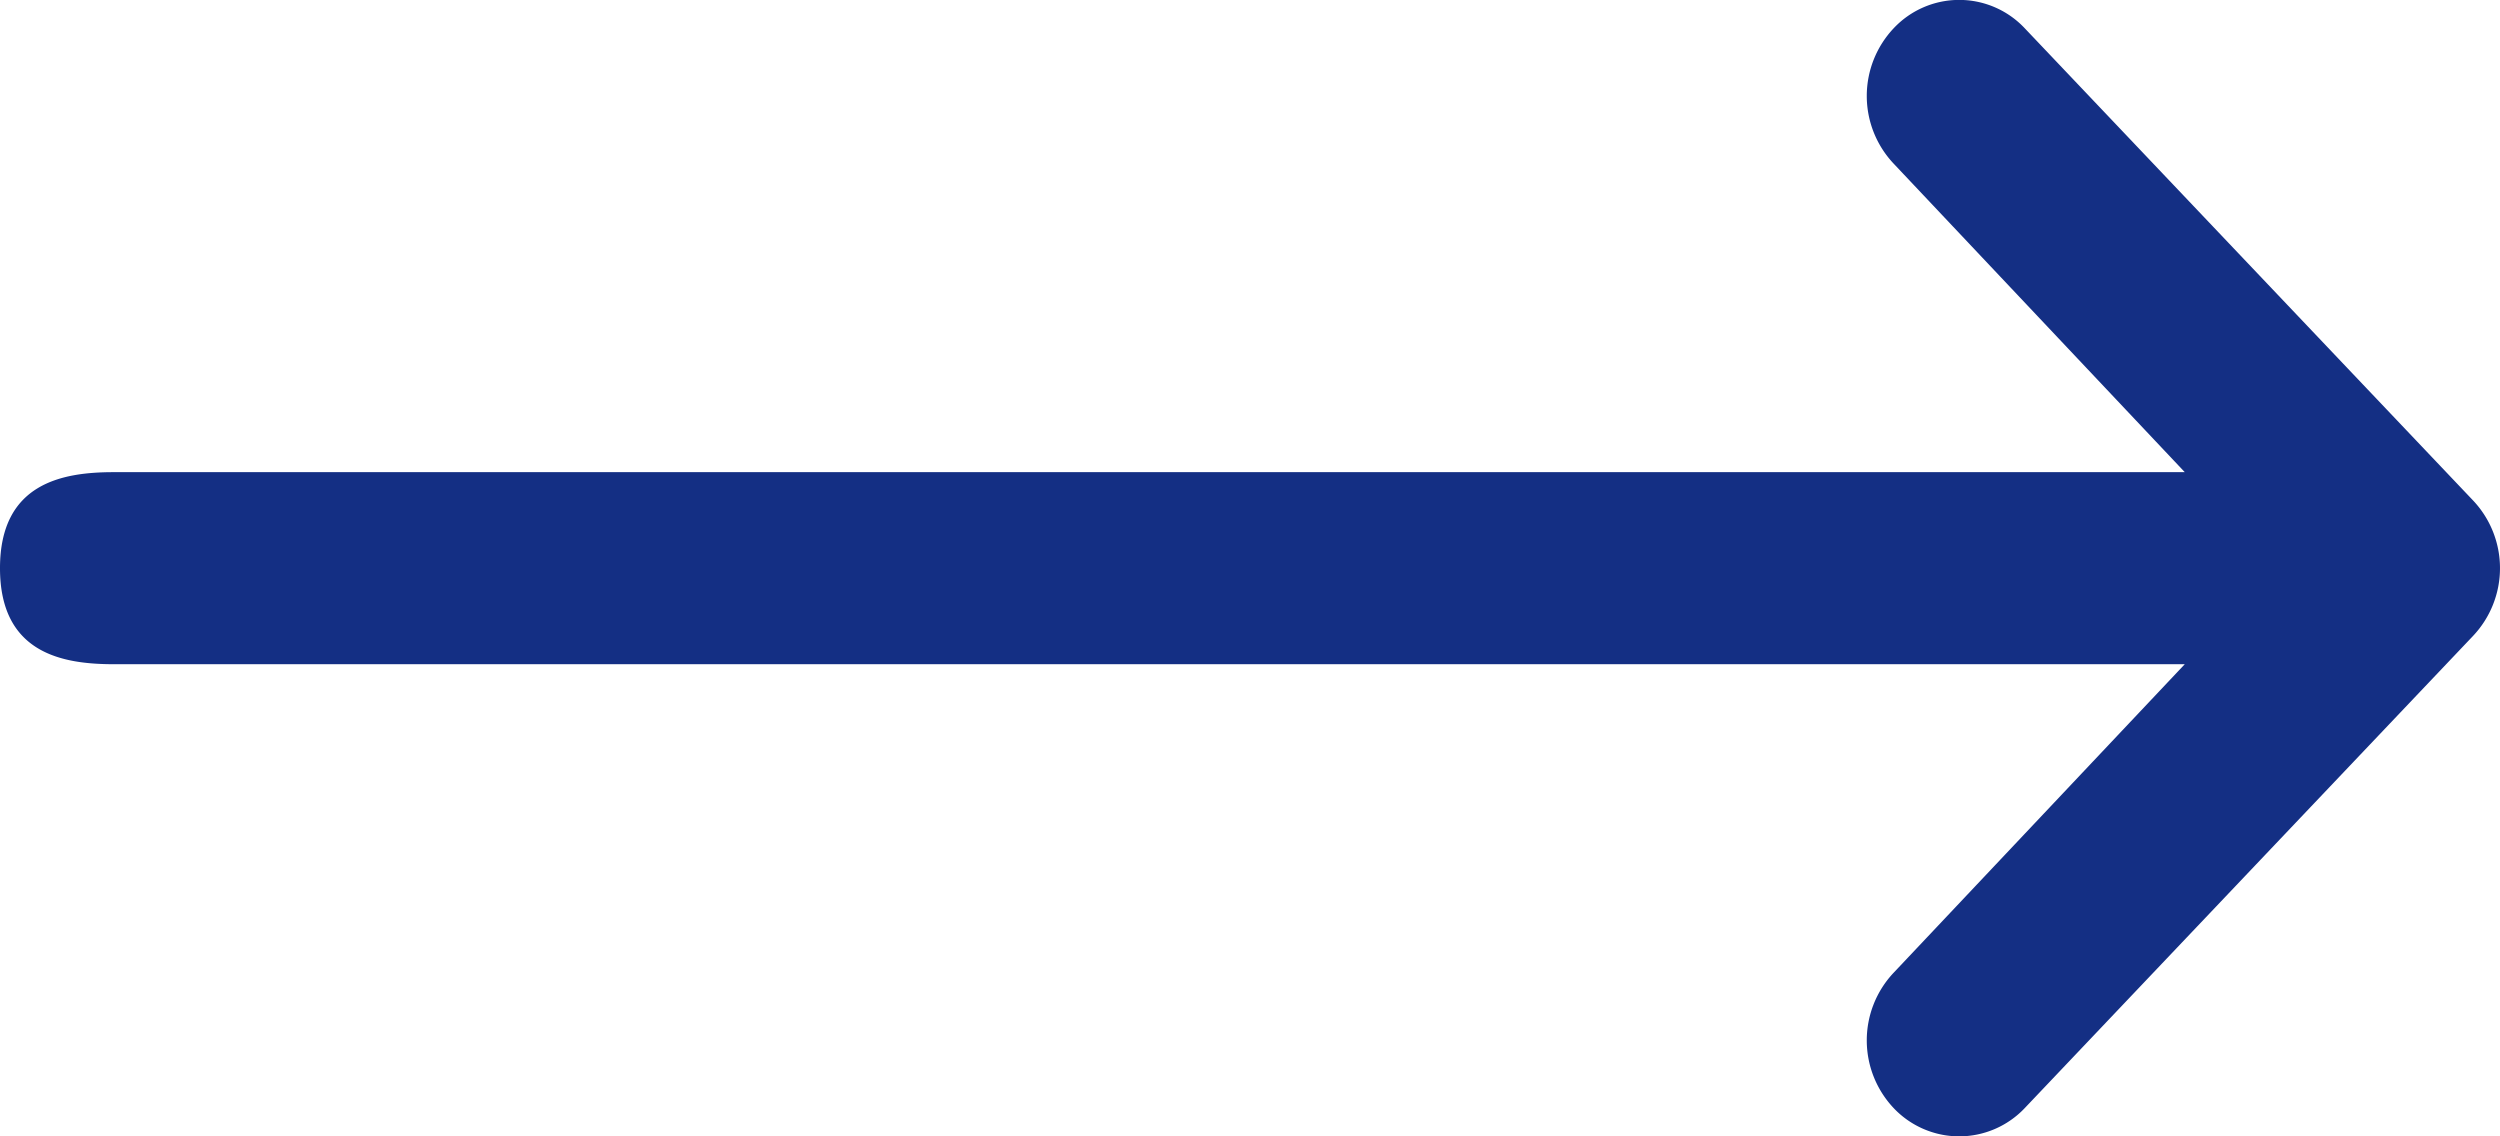
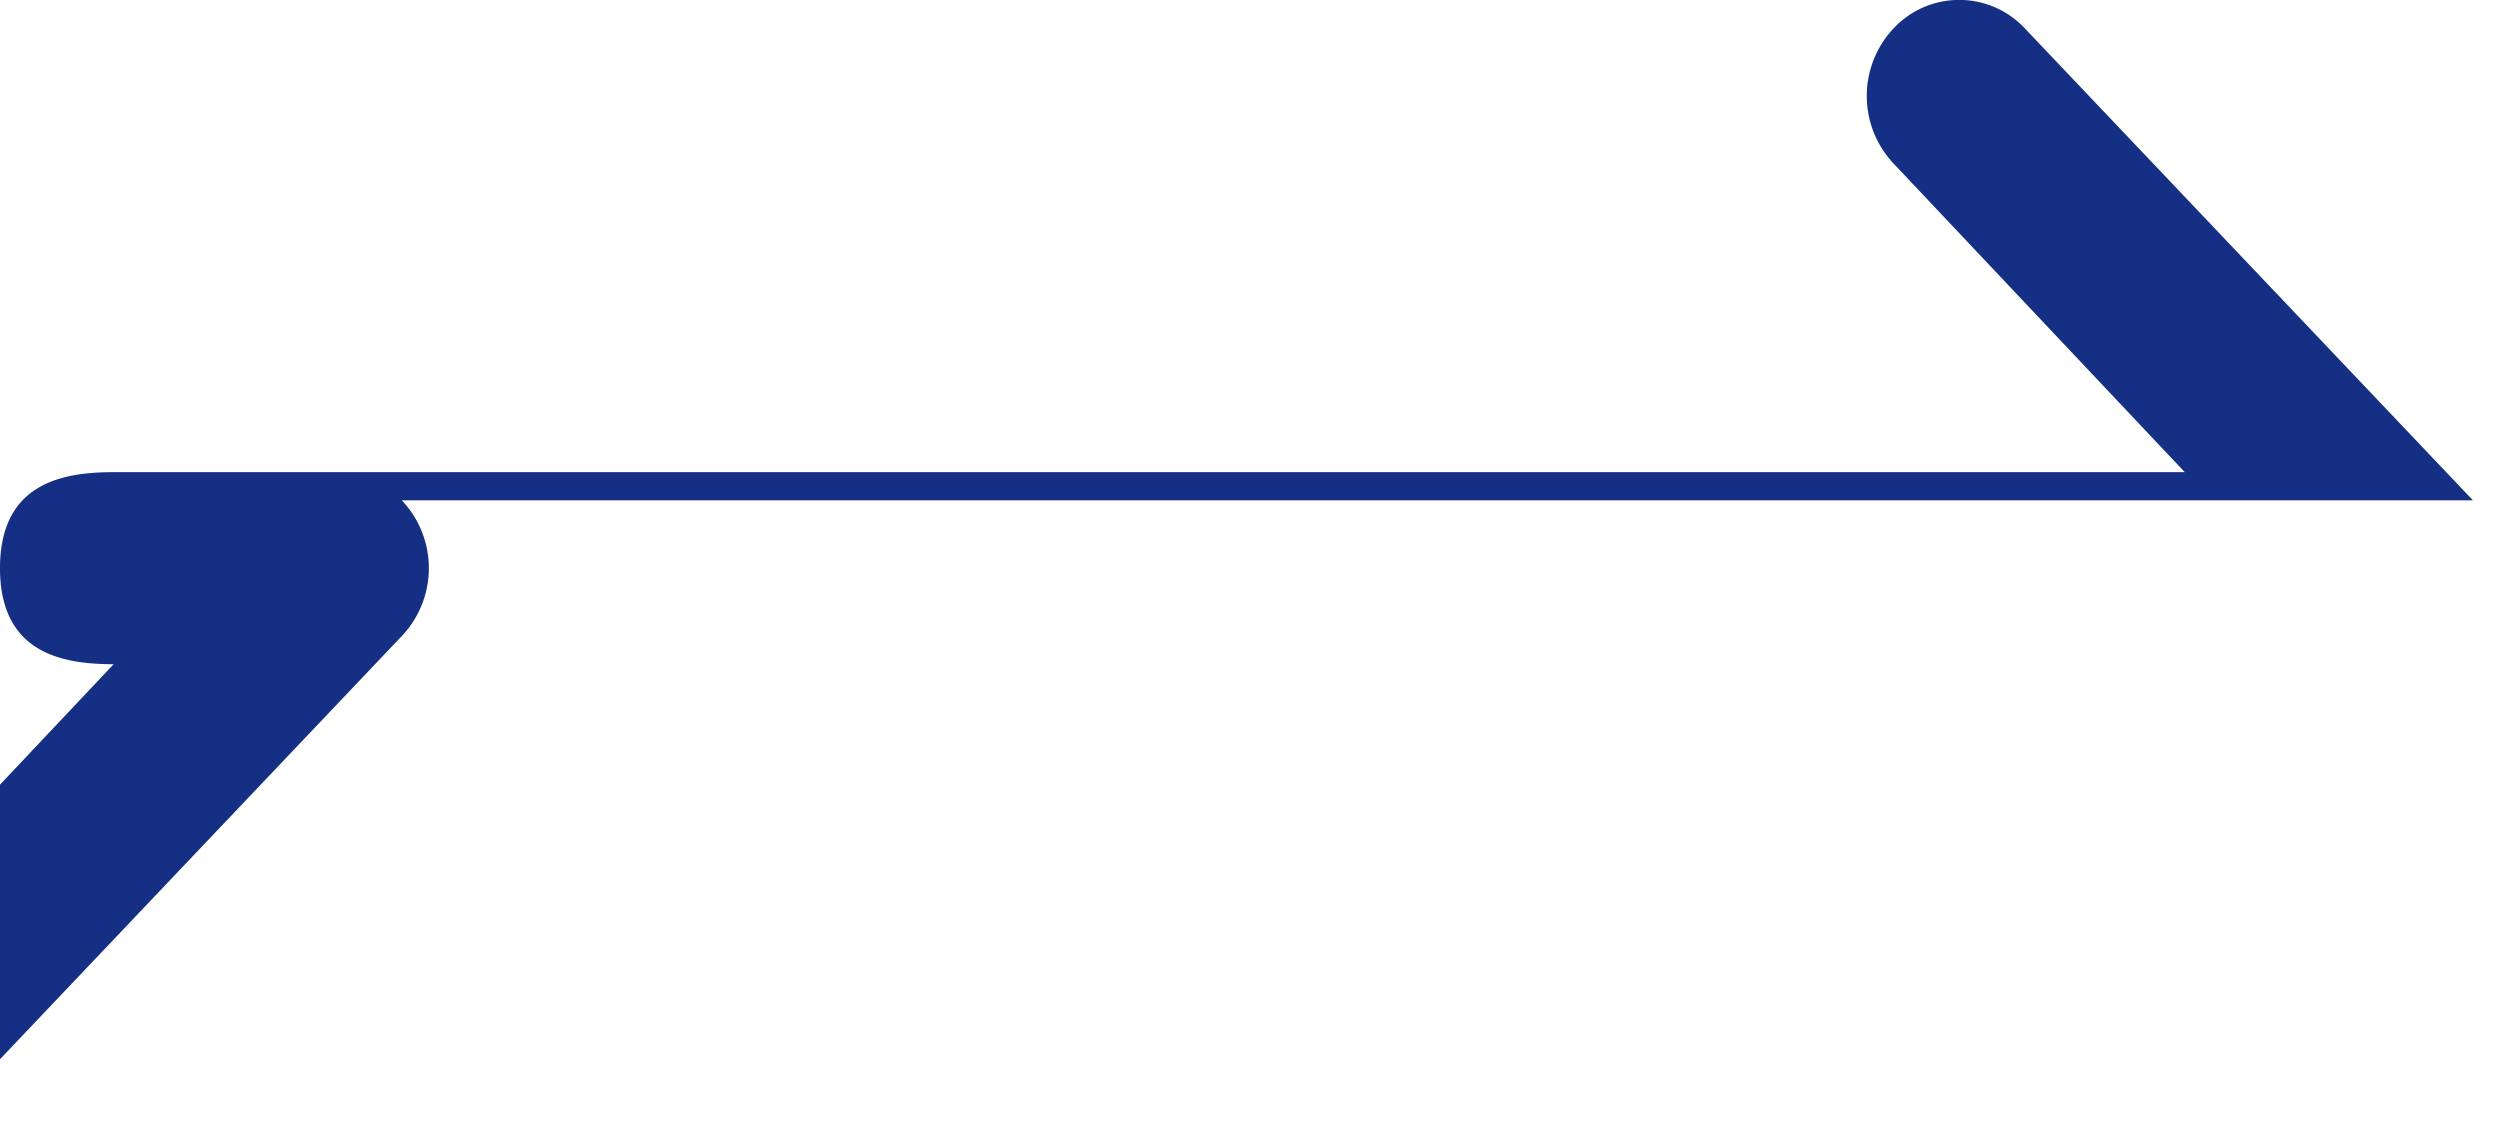
<svg xmlns="http://www.w3.org/2000/svg" width="22" height="10">
-   <path d="M21.762 4.403L17.816.247a.791.791 0 00-1.15 0 .868.868 0 000 1.195l2.56 2.713H1c-.449 0-1 .095-1 .845s.551.845 1 .845h18.226l-2.56 2.713a.868.868 0 000 1.195.795.795 0 00.576.247.795.795 0 00.574-.247l3.946-4.156a.868.868 0 000-1.194z" fill="#142F84" />
+   <path d="M21.762 4.403L17.816.247a.791.791 0 00-1.15 0 .868.868 0 000 1.195l2.56 2.713H1c-.449 0-1 .095-1 .845s.551.845 1 .845l-2.56 2.713a.868.868 0 000 1.195.795.795 0 00.576.247.795.795 0 00.574-.247l3.946-4.156a.868.868 0 000-1.194z" fill="#142F84" />
</svg>